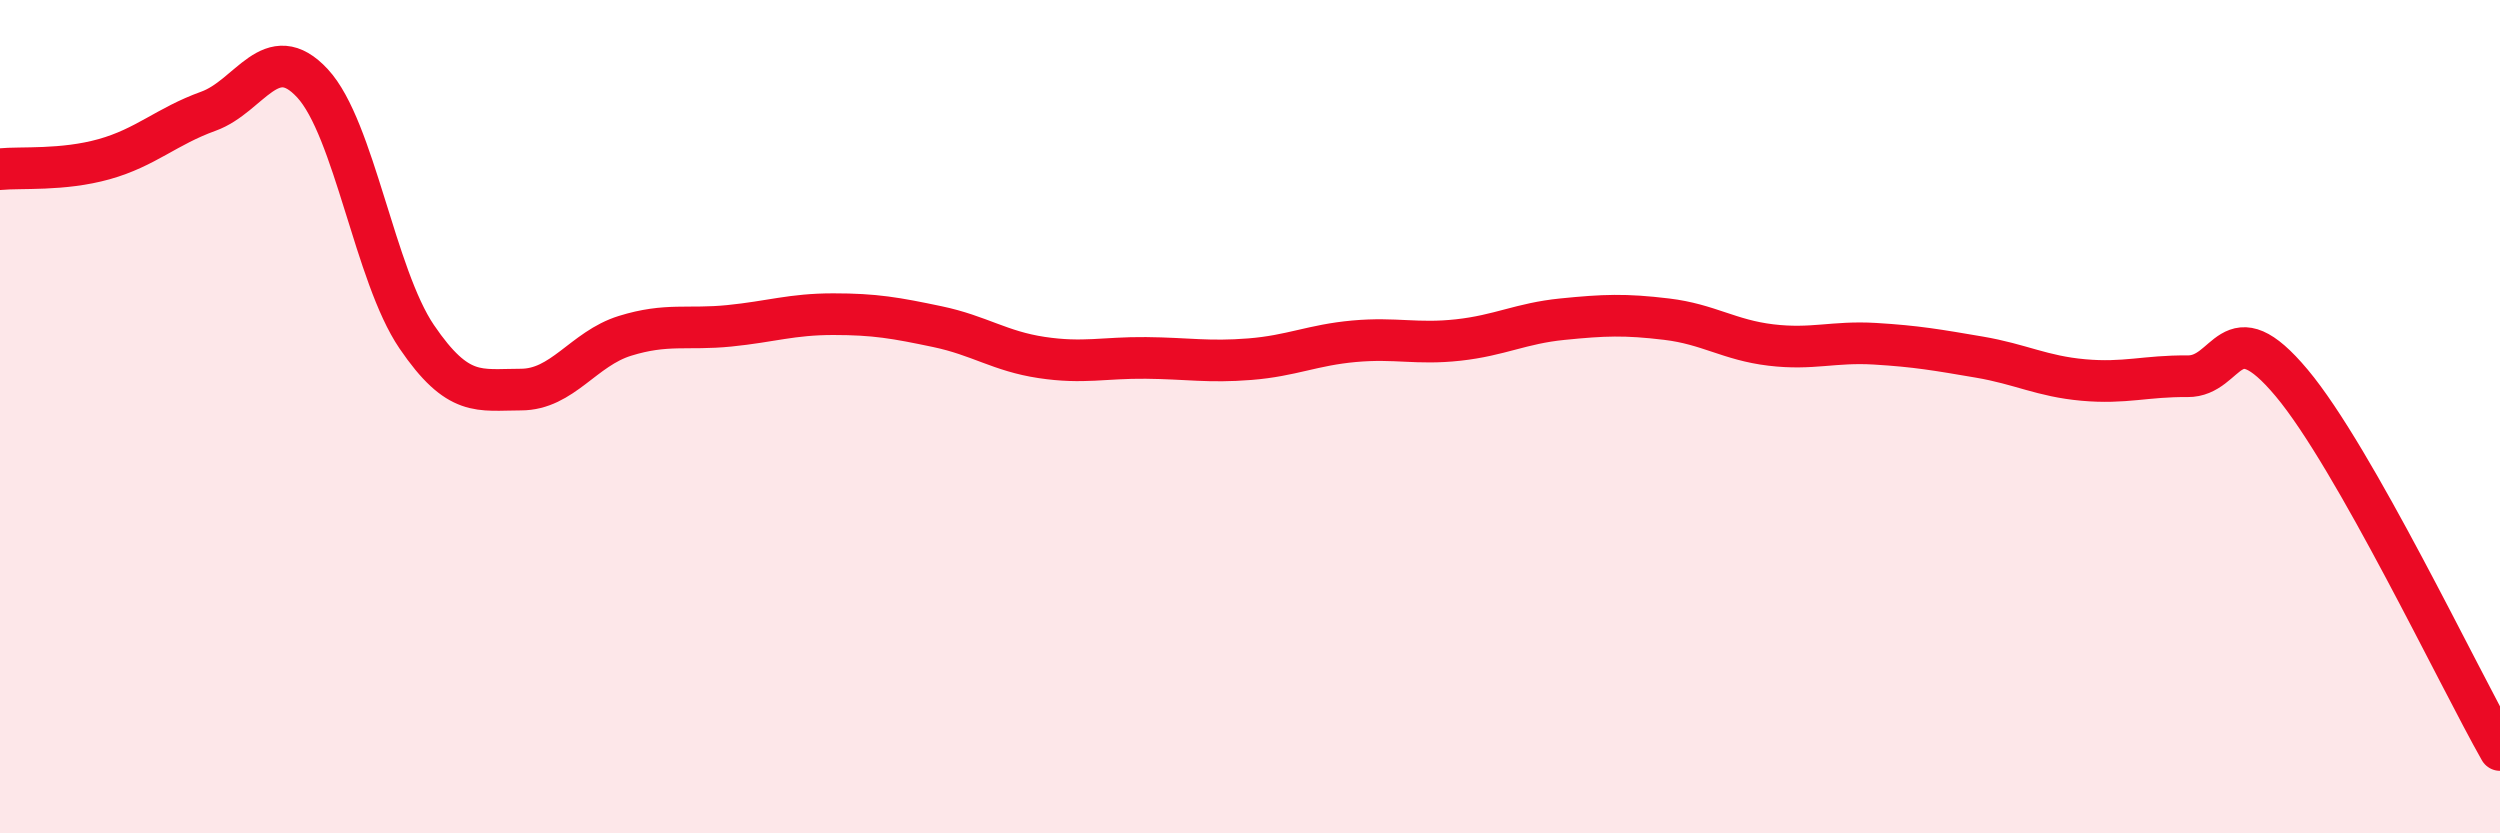
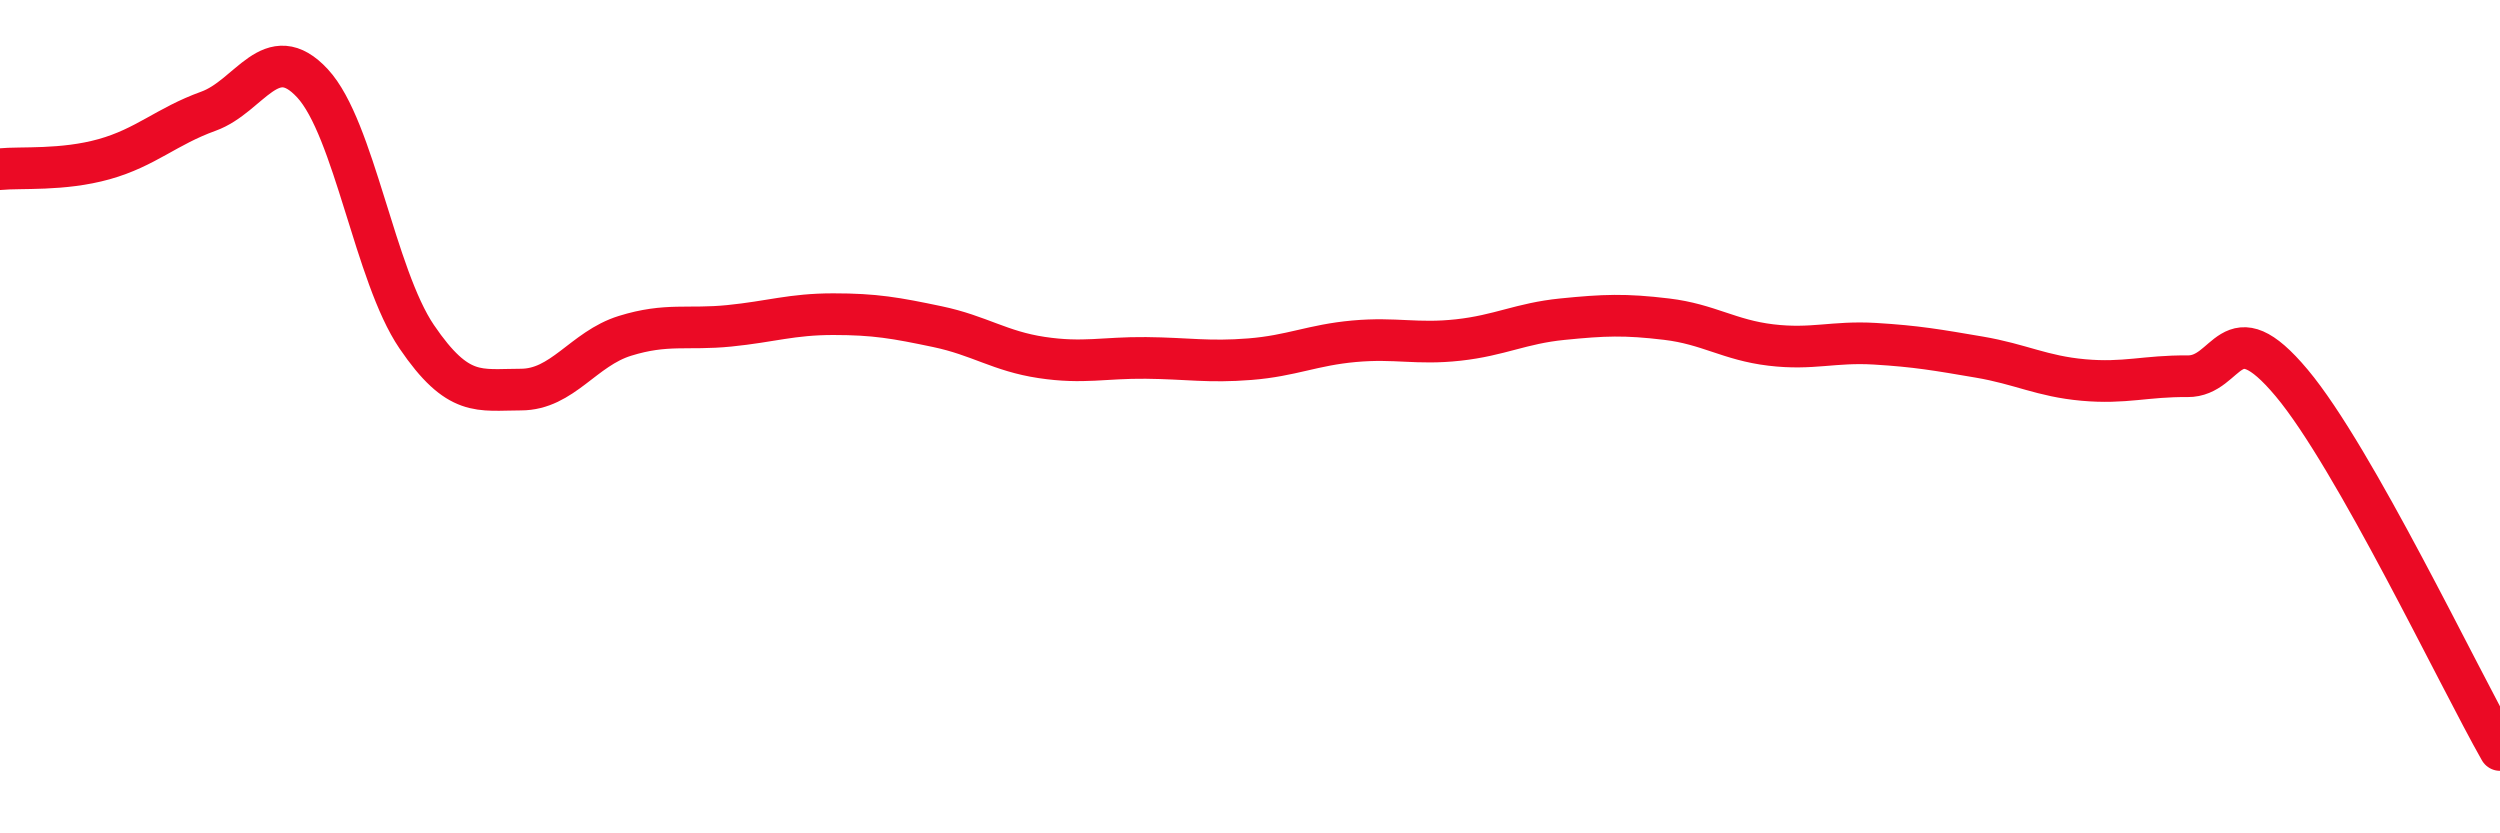
<svg xmlns="http://www.w3.org/2000/svg" width="60" height="20" viewBox="0 0 60 20">
-   <path d="M 0,4.06 C 0.5,4.01 1.5,4.1 2.5,3.82 C 3.5,3.54 4,3.03 5,2.67 C 6,2.31 6.5,0.92 7.5,2 C 8.5,3.08 9,6.61 10,8.08 C 11,9.55 11.5,9.35 12.5,9.35 C 13.5,9.35 14,8.37 15,8.06 C 16,7.75 16.5,7.92 17.5,7.82 C 18.5,7.72 19,7.54 20,7.54 C 21,7.54 21.5,7.63 22.5,7.84 C 23.5,8.05 24,8.43 25,8.58 C 26,8.73 26.5,8.58 27.5,8.59 C 28.5,8.6 29,8.7 30,8.62 C 31,8.54 31.5,8.28 32.5,8.19 C 33.5,8.1 34,8.27 35,8.16 C 36,8.05 36.5,7.76 37.5,7.66 C 38.5,7.56 39,7.54 40,7.66 C 41,7.78 41.5,8.16 42.5,8.28 C 43.5,8.4 44,8.19 45,8.25 C 46,8.31 46.5,8.4 47.5,8.57 C 48.5,8.74 49,9.03 50,9.12 C 51,9.21 51.5,9.02 52.5,9.03 C 53.5,9.04 53.5,7.4 55,9.19 C 56.5,10.98 59,16.24 60,18L60 20L0 20Z" fill="#EB0A25" opacity="0.1" stroke-linecap="round" stroke-linejoin="round" />
  <path d="M 0,4.06 C 0.5,4.01 1.5,4.1 2.5,3.82 C 3.5,3.54 4,3.03 5,2.67 C 6,2.31 6.5,0.92 7.5,2 C 8.5,3.08 9,6.61 10,8.08 C 11,9.55 11.5,9.35 12.5,9.35 C 13.5,9.35 14,8.37 15,8.06 C 16,7.75 16.5,7.92 17.5,7.82 C 18.5,7.72 19,7.54 20,7.54 C 21,7.54 21.5,7.63 22.5,7.84 C 23.5,8.05 24,8.43 25,8.58 C 26,8.73 26.5,8.58 27.5,8.59 C 28.5,8.6 29,8.7 30,8.62 C 31,8.54 31.5,8.28 32.5,8.19 C 33.5,8.1 34,8.27 35,8.16 C 36,8.05 36.5,7.76 37.5,7.66 C 38.5,7.56 39,7.54 40,7.66 C 41,7.78 41.5,8.16 42.5,8.28 C 43.5,8.4 44,8.19 45,8.25 C 46,8.31 46.5,8.4 47.5,8.57 C 48.5,8.74 49,9.03 50,9.12 C 51,9.21 51.5,9.02 52.5,9.03 C 53.5,9.04 53.5,7.4 55,9.19 C 56.5,10.98 59,16.24 60,18" stroke="#EB0A25" stroke-width="1" fill="none" stroke-linecap="round" stroke-linejoin="round" />
</svg>